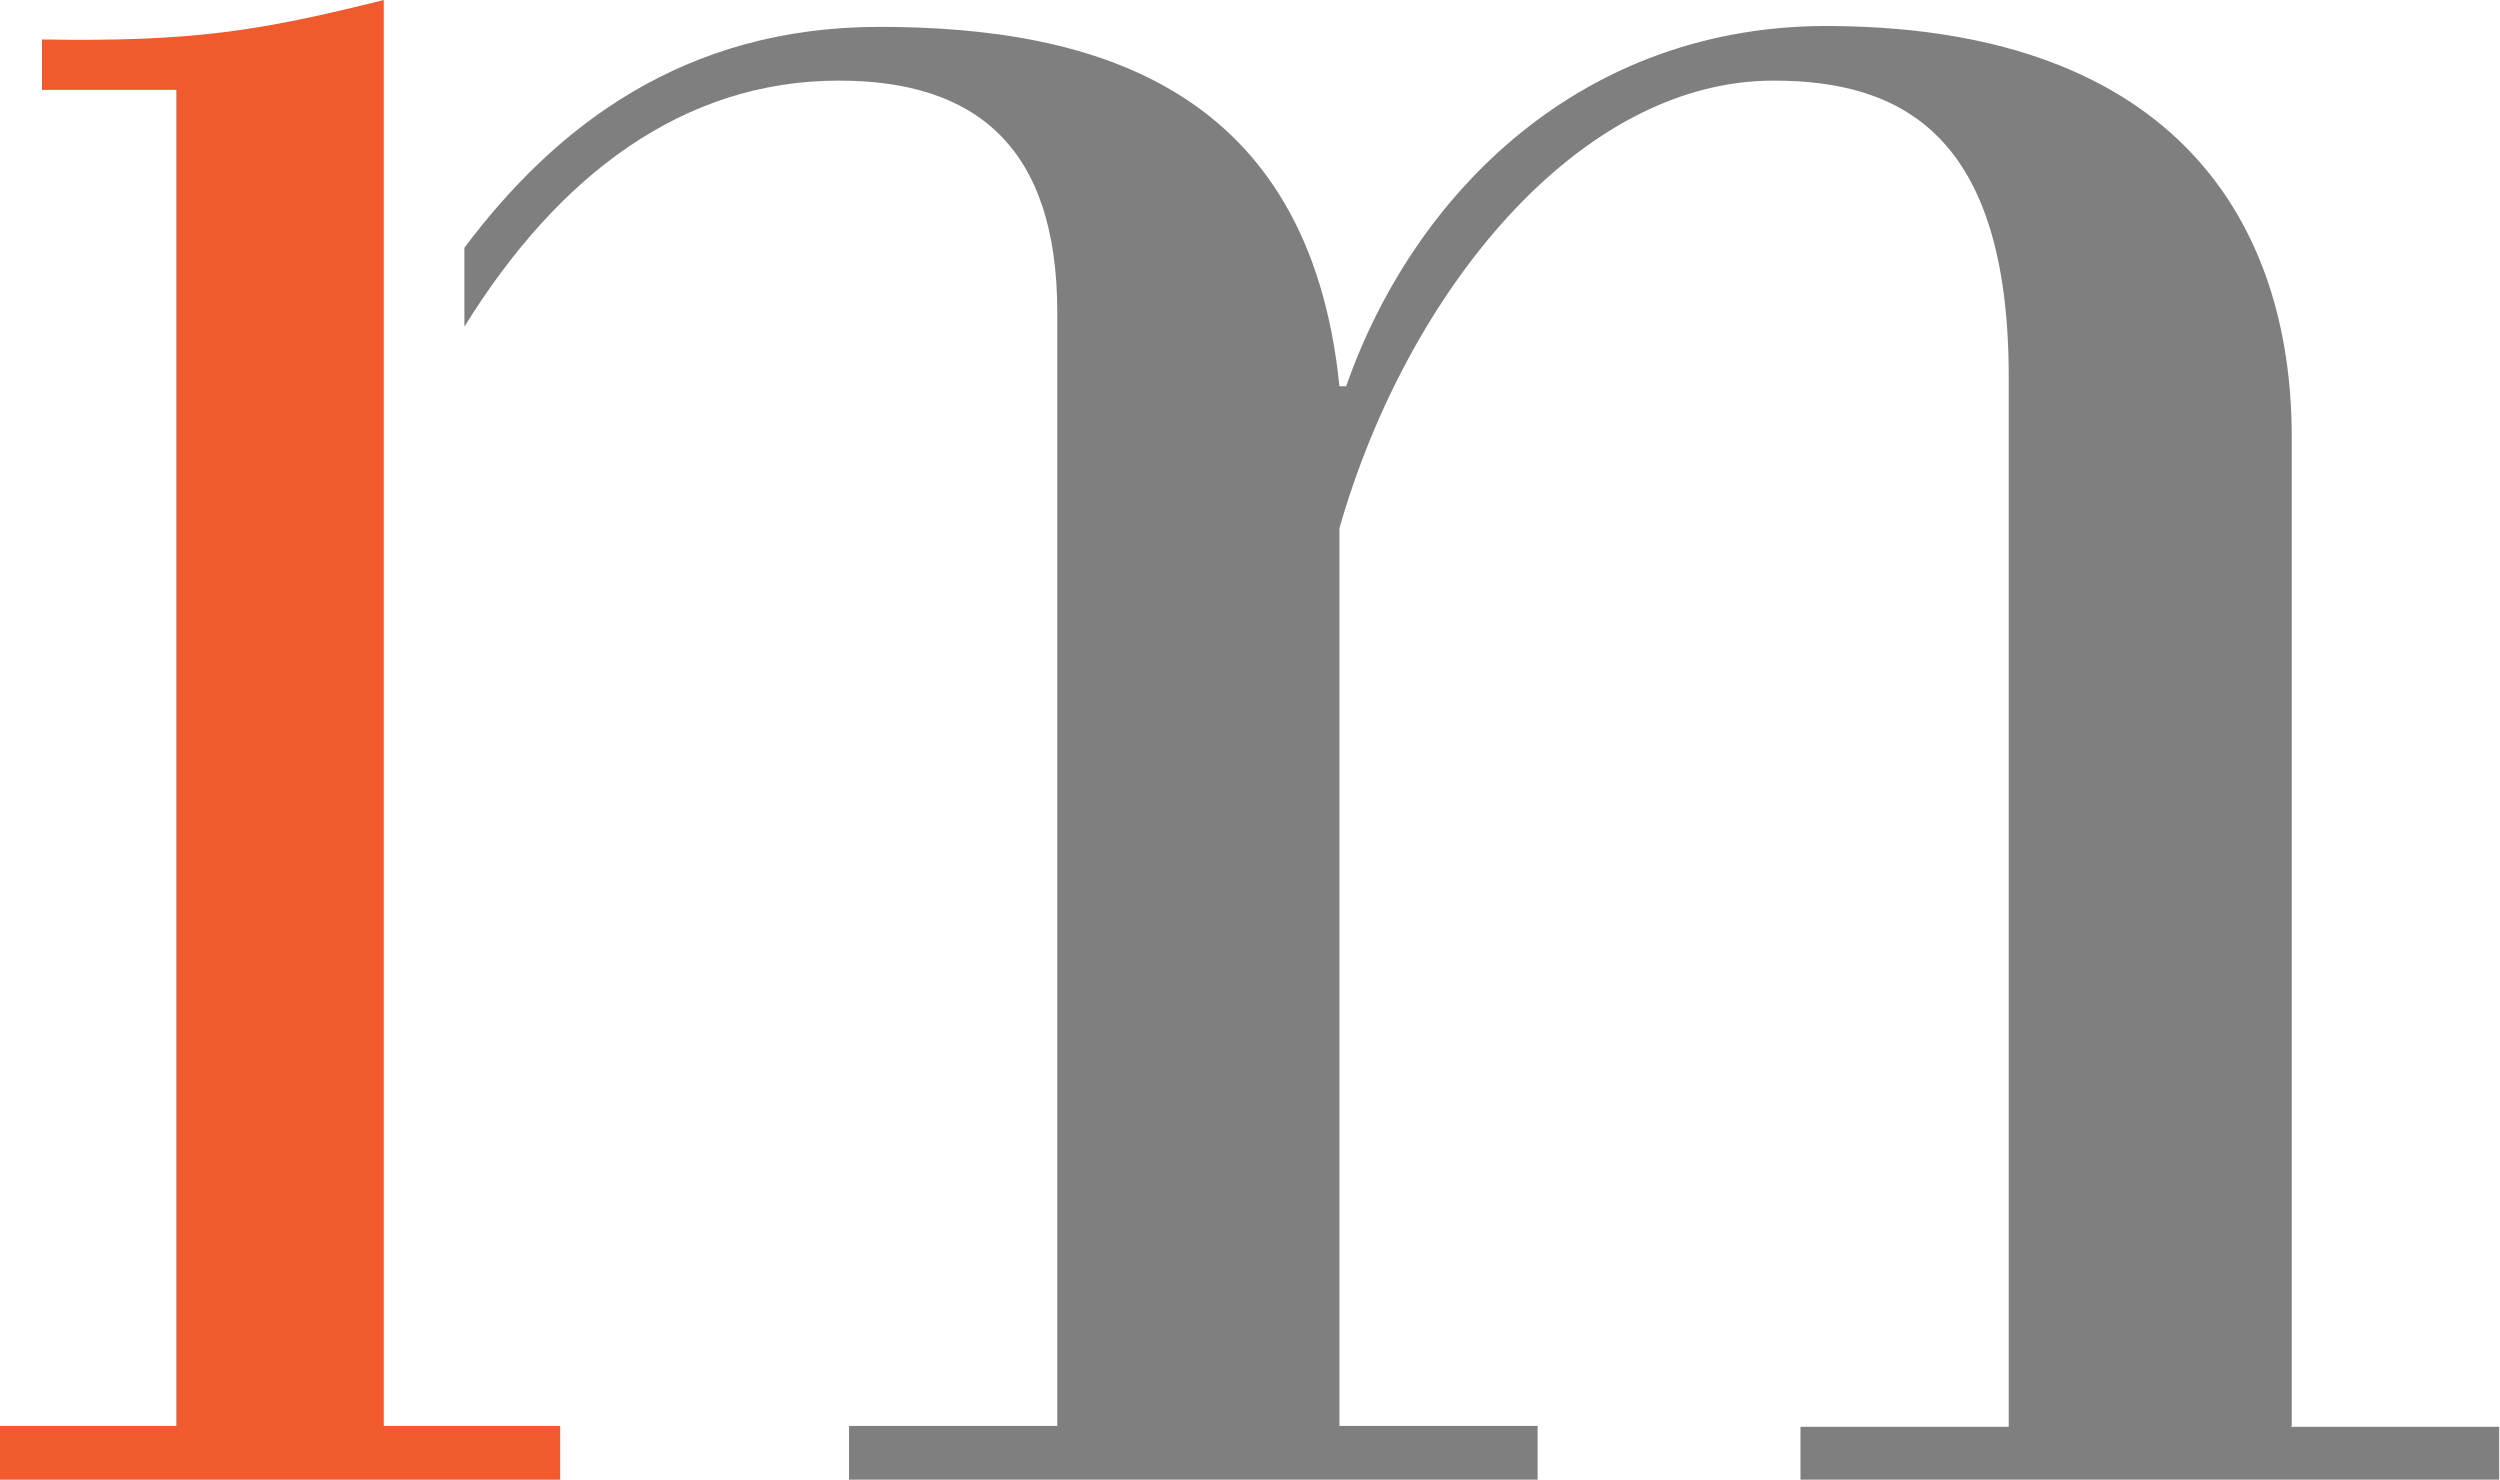
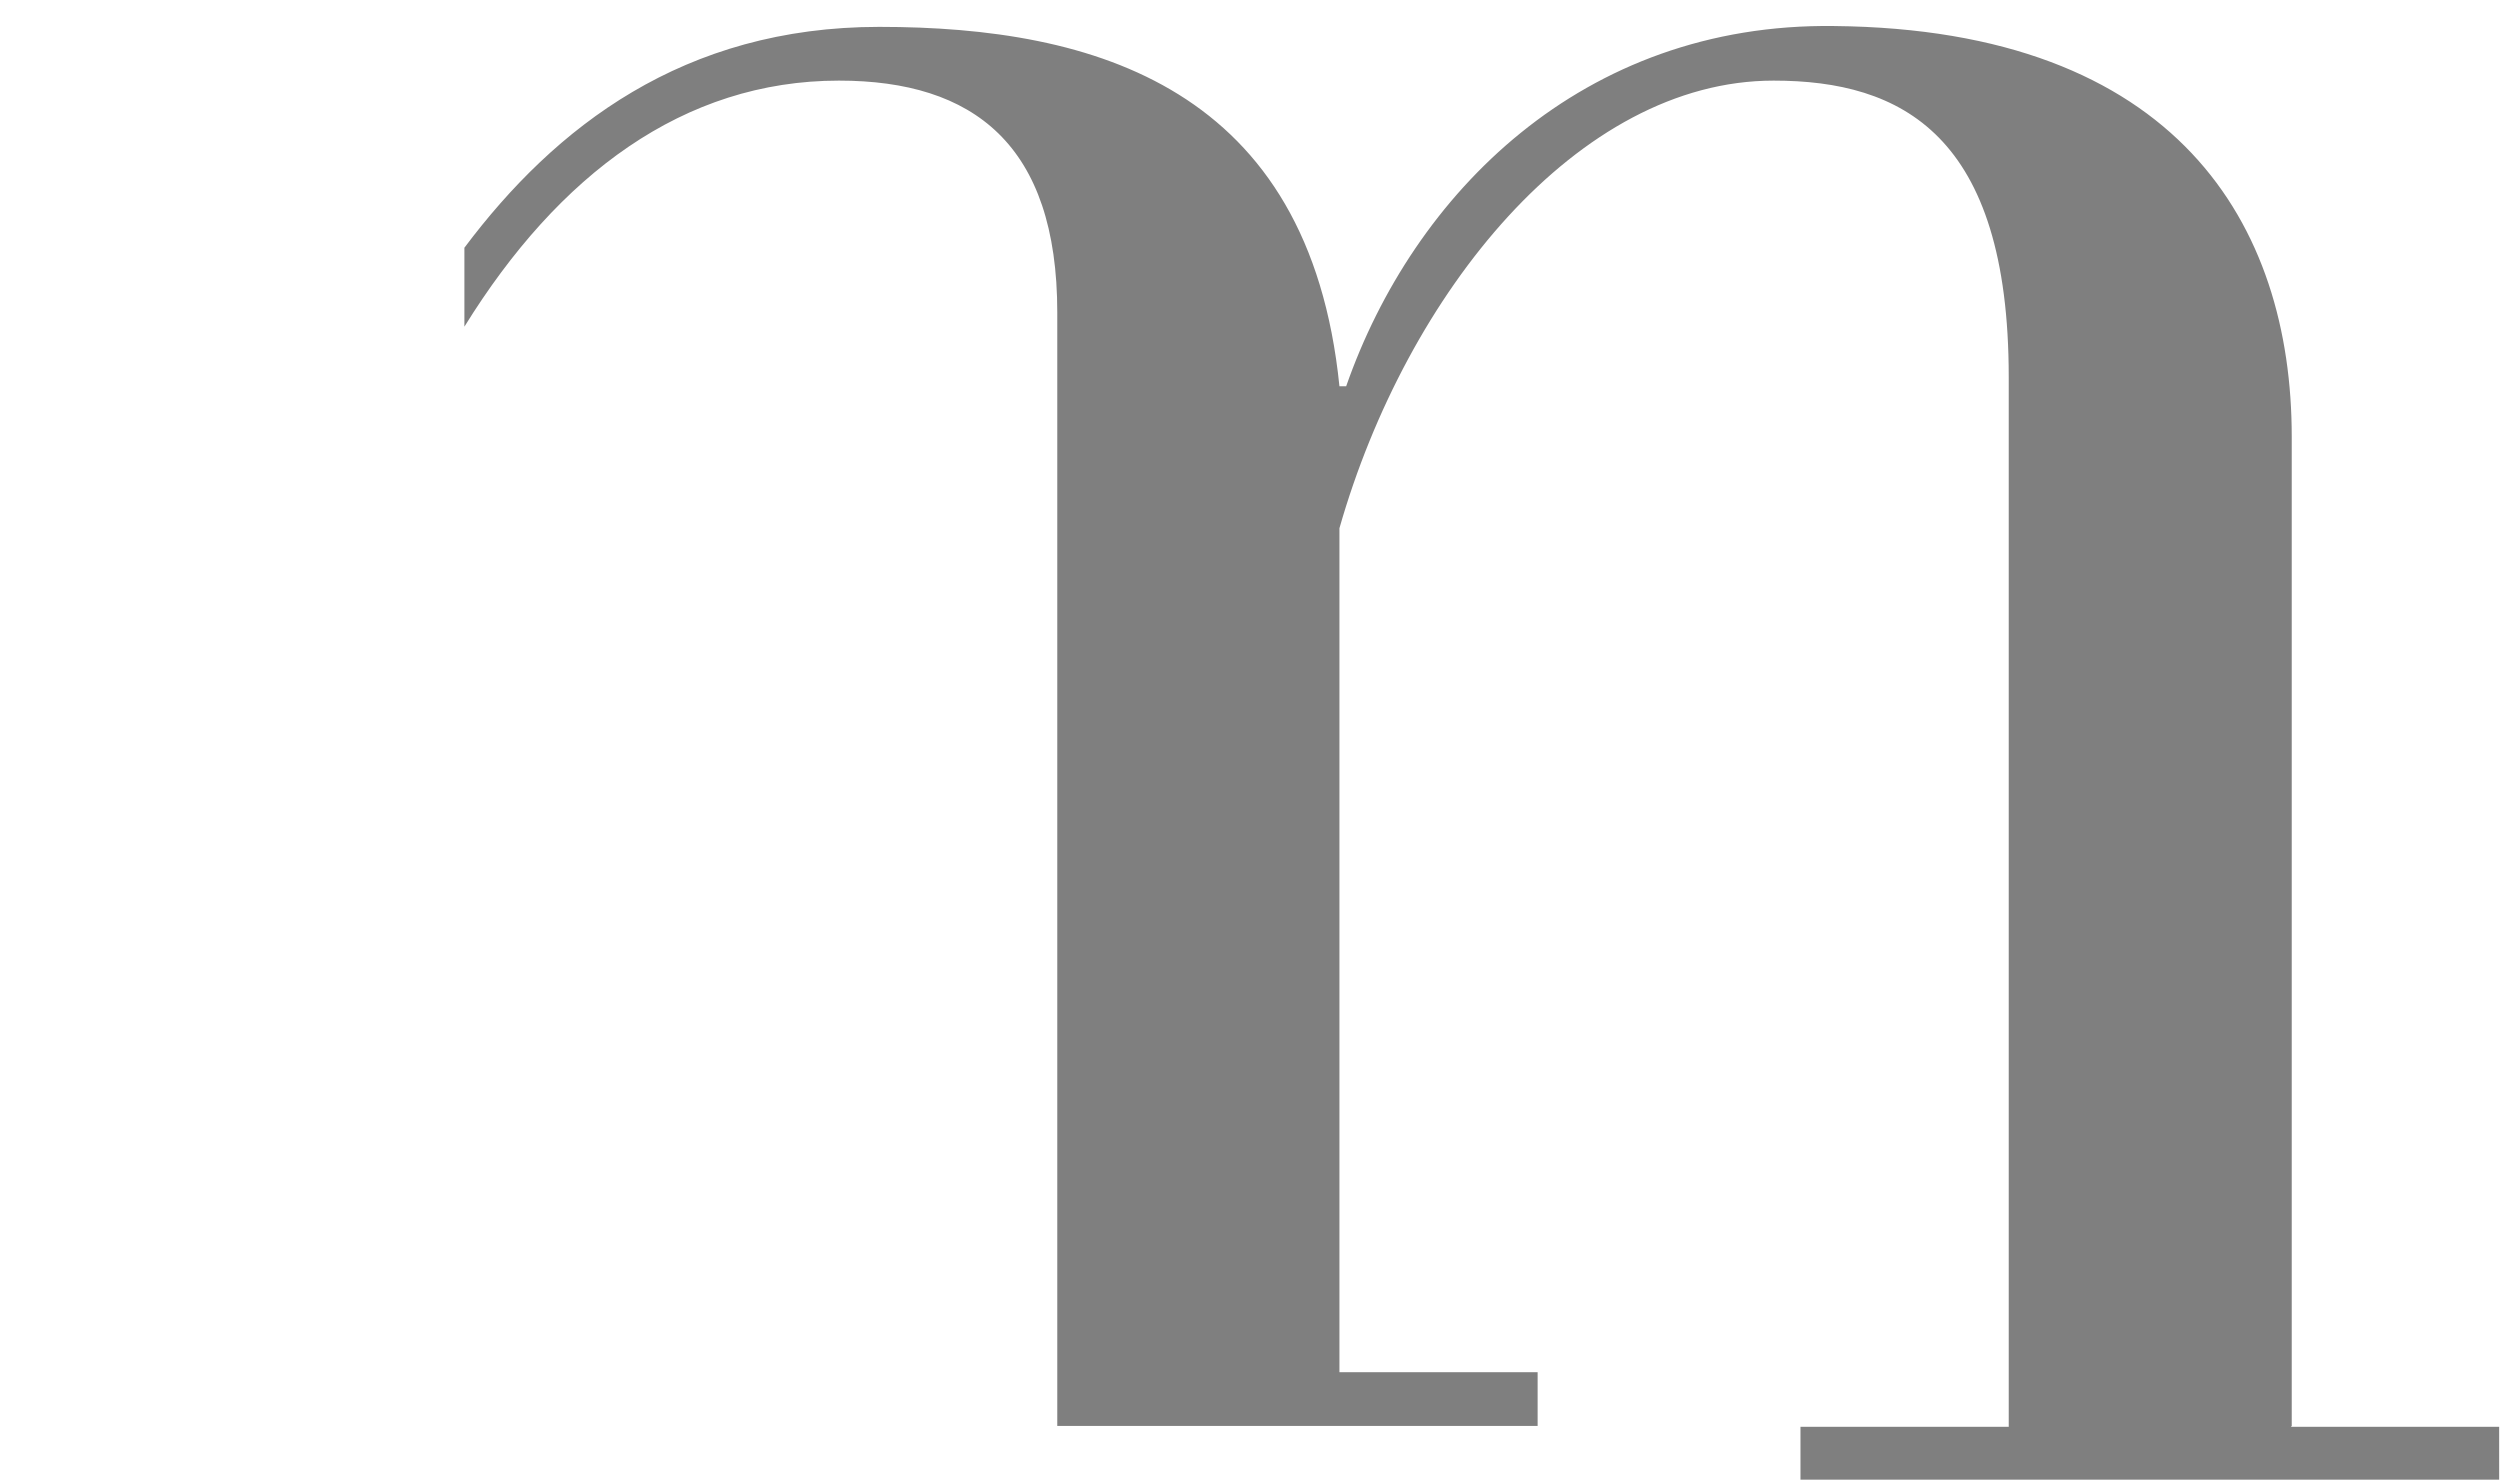
<svg xmlns="http://www.w3.org/2000/svg" id="Layer_1" data-name="Layer 1" viewBox="0 0 29.77 17.62">
  <defs>
    <style>
      .cls-1 {
        fill: #7f7f7f;
      }

      .cls-1, .cls-2 {
        stroke-width: 0px;
      }

      .cls-2 {
        fill: #f15a2c;
      }
    </style>
  </defs>
-   <path class="cls-1" d="m27.29,16.98V5.2c0-2.52-1.36-4.85-5.45-4.89-3-.04-5.01,2-5.81,4.29h-.08C15.59,1.04,13.03.32,10.47.32c-2.33,0-3.86,1.19-4.94,2.63v.94c1.12-1.81,2.61-2.93,4.46-2.93,1.6,0,2.6.76,2.6,2.76v13.26h-2.48v.64h8.2v-.64h-2.36V6.29c.8-2.8,2.84-5.33,5.17-5.33,1.52,0,2.8.64,2.8,3.53v12.5h-2.48v.64h8.32v-.64h-2.48Z" />
-   <path class="cls-2" d="m2.1,1.07H.5V.47c1.79.03,2.59-.1,4.07-.47v16.98h2.1v.64H0v-.64h2.1V1.07Z" />
+   <path class="cls-1" d="m27.29,16.98V5.2c0-2.52-1.36-4.85-5.45-4.89-3-.04-5.01,2-5.81,4.29h-.08C15.59,1.04,13.03.32,10.47.32c-2.33,0-3.86,1.19-4.94,2.63v.94c1.12-1.81,2.61-2.93,4.46-2.93,1.6,0,2.6.76,2.6,2.76v13.26h-2.48h8.2v-.64h-2.36V6.29c.8-2.8,2.84-5.33,5.17-5.33,1.52,0,2.8.64,2.8,3.53v12.5h-2.48v.64h8.32v-.64h-2.48Z" />
</svg>